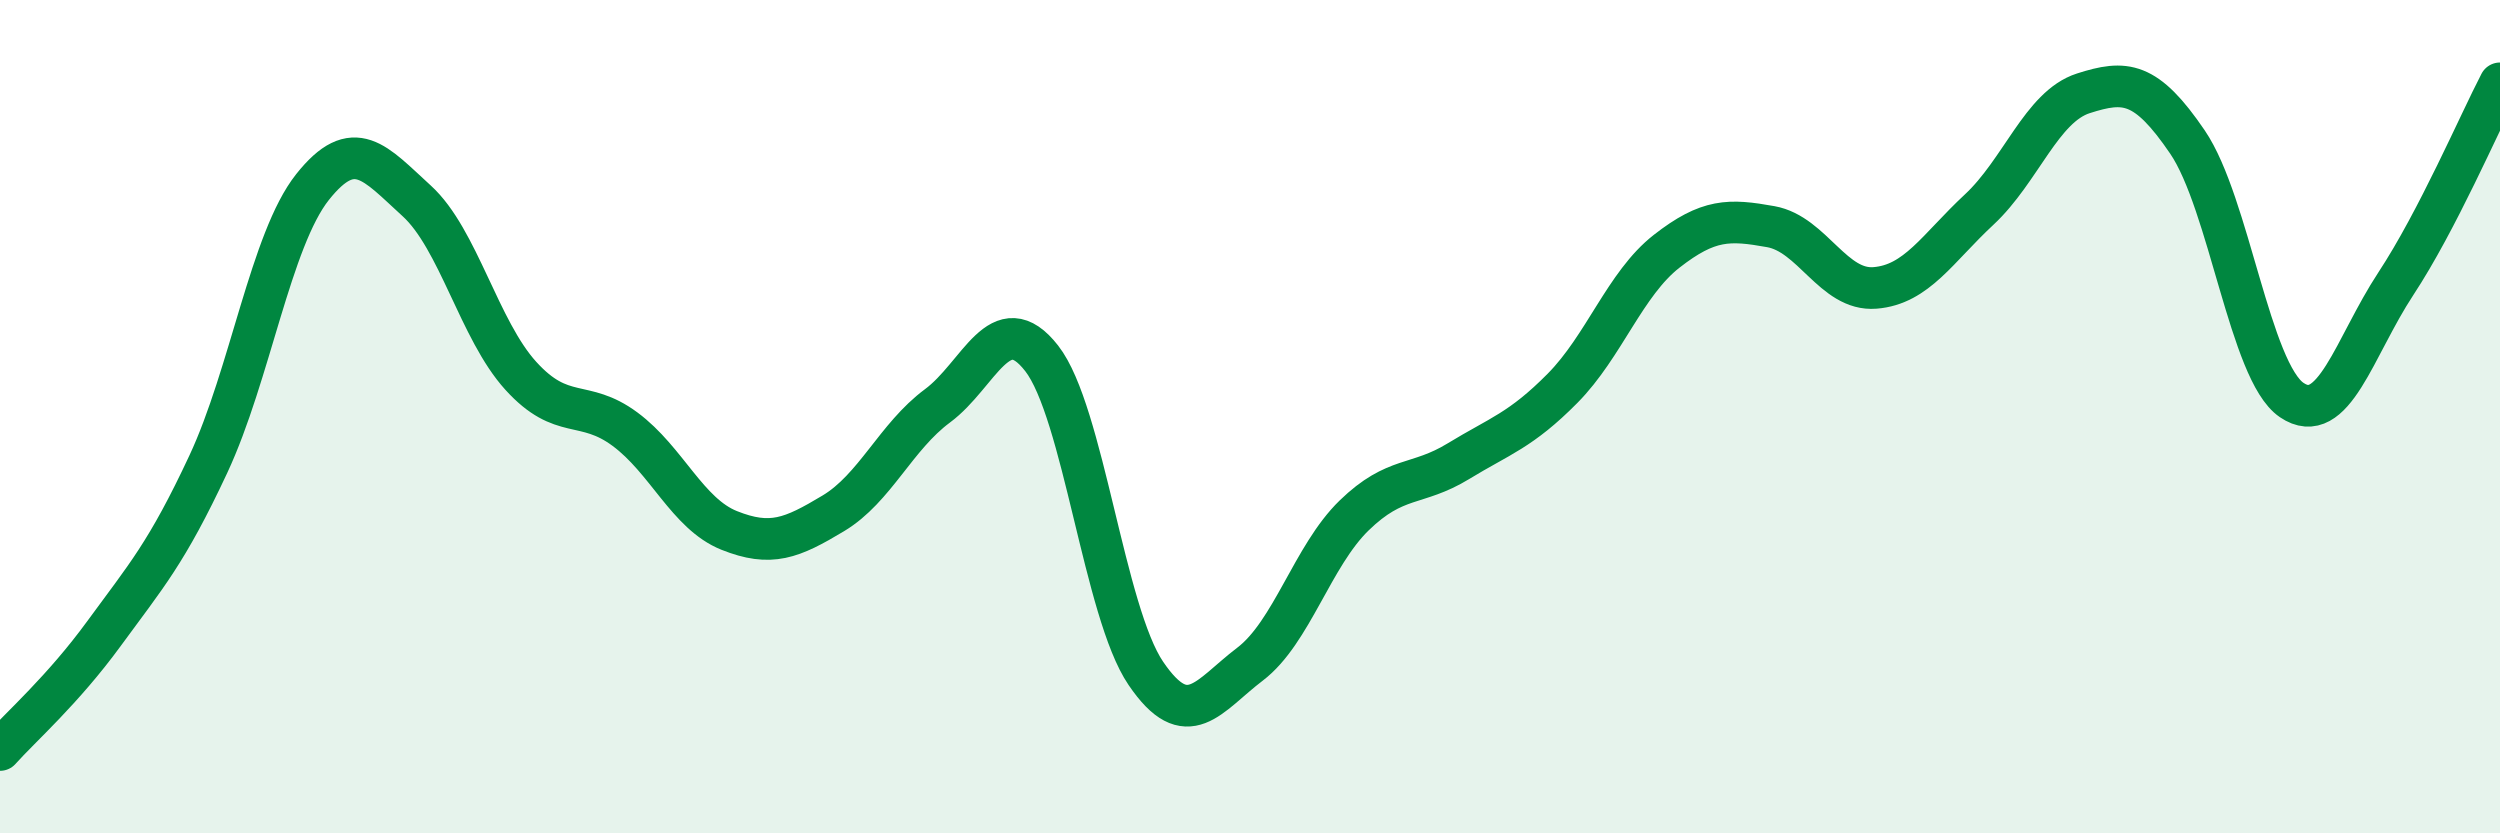
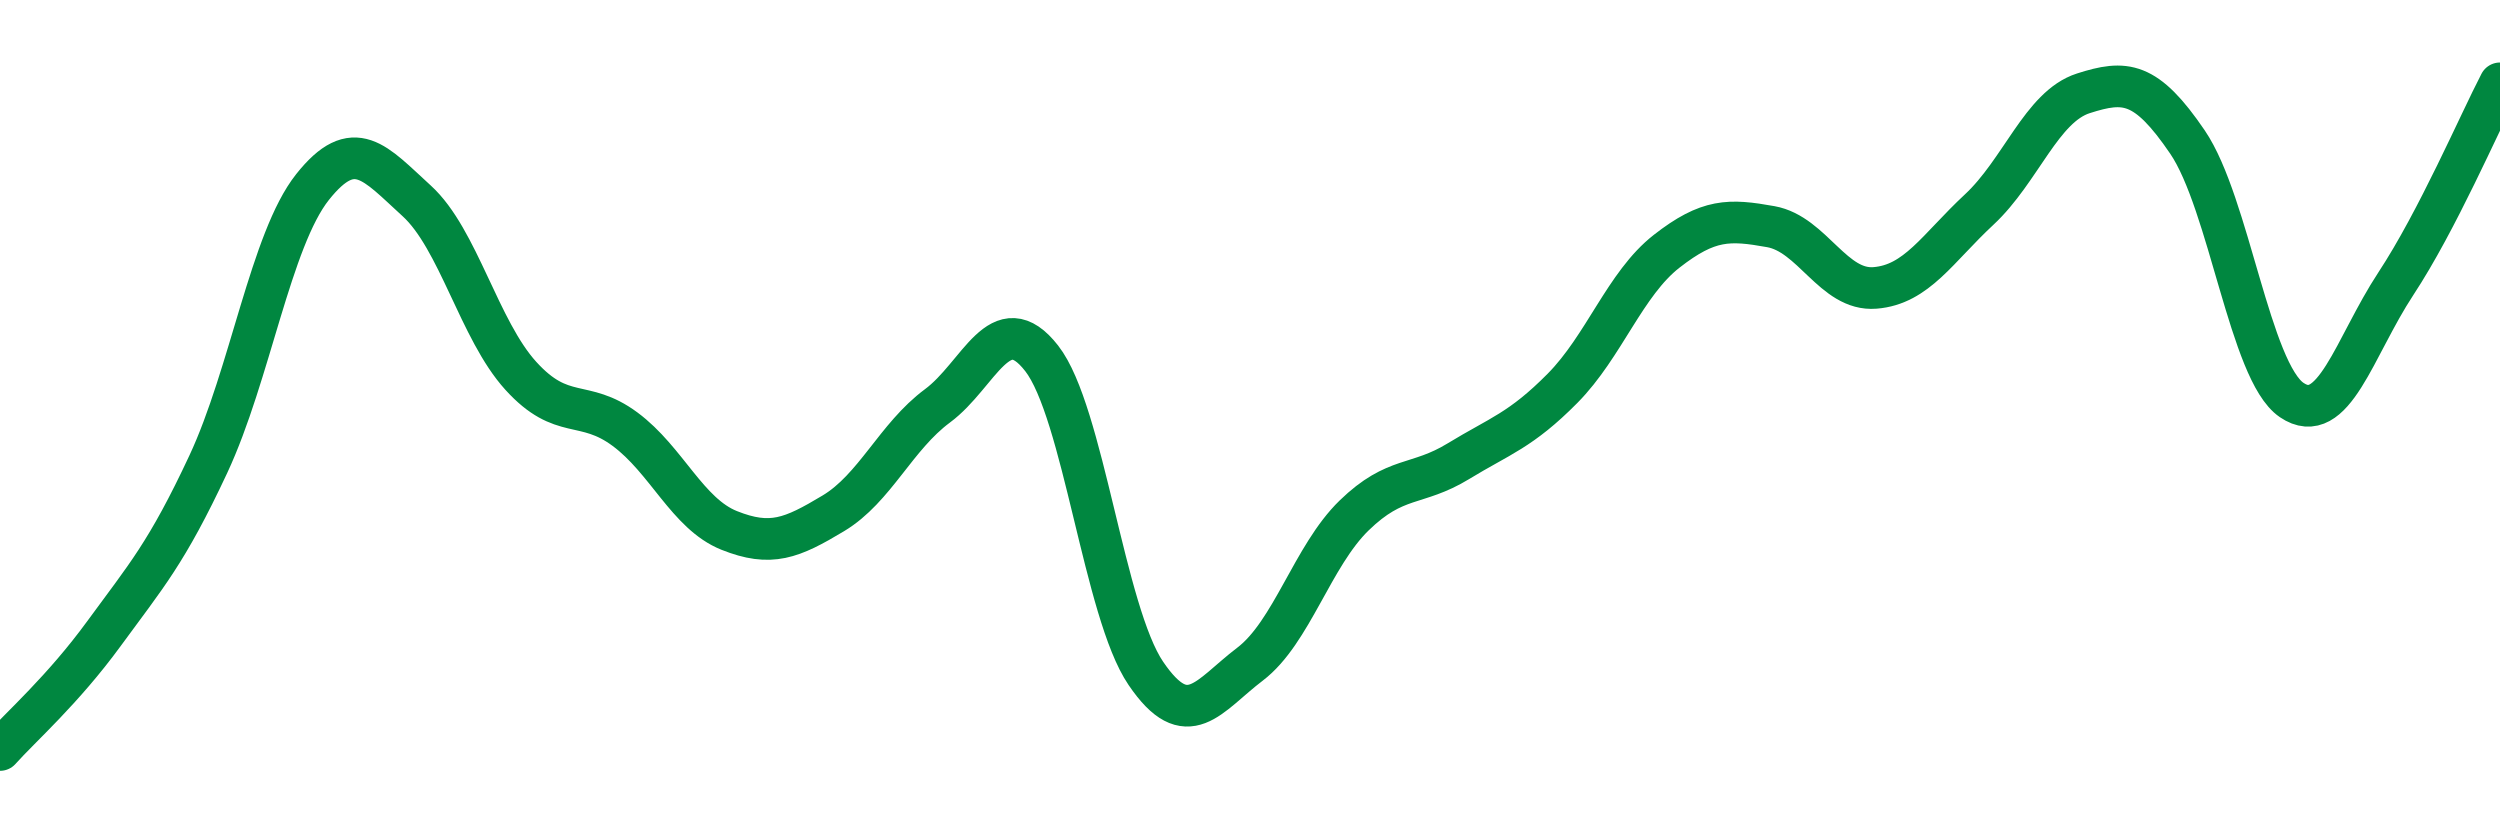
<svg xmlns="http://www.w3.org/2000/svg" width="60" height="20" viewBox="0 0 60 20">
-   <path d="M 0,18 C 0.5,17.44 1.5,16.57 2.5,15.2 C 3.5,13.83 4,13.28 5,11.14 C 6,9 6.5,5.75 7.5,4.49 C 8.5,3.23 9,3.91 10,4.82 C 11,5.73 11.5,7.92 12.5,9.02 C 13.5,10.12 14,9.56 15,10.3 C 16,11.04 16.5,12.33 17.5,12.73 C 18.5,13.13 19,12.92 20,12.32 C 21,11.72 21.5,10.48 22.5,9.74 C 23.5,9 24,7.32 25,8.6 C 26,9.88 26.5,14.69 27.5,16.16 C 28.5,17.63 29,16.7 30,15.94 C 31,15.18 31.5,13.34 32.5,12.37 C 33.5,11.4 34,11.68 35,11.07 C 36,10.46 36.5,10.33 37.5,9.32 C 38.5,8.31 39,6.81 40,6.03 C 41,5.25 41.5,5.26 42.5,5.44 C 43.5,5.62 44,6.99 45,6.91 C 46,6.83 46.5,5.96 47.5,5.03 C 48.5,4.1 49,2.56 50,2.24 C 51,1.92 51.5,1.94 52.5,3.41 C 53.5,4.88 54,8.92 55,9.6 C 56,10.28 56.5,8.33 57.5,6.81 C 58.5,5.29 59.5,2.96 60,2L60 20L0 20Z" fill="#008740" opacity="0.1" stroke-linecap="round" stroke-linejoin="round" />
  <path d="M 0,18 C 0.5,17.44 1.5,16.57 2.5,15.2 C 3.5,13.83 4,13.28 5,11.14 C 6,9 6.5,5.75 7.5,4.49 C 8.5,3.23 9,3.91 10,4.82 C 11,5.73 11.5,7.92 12.5,9.02 C 13.5,10.12 14,9.56 15,10.3 C 16,11.04 16.5,12.33 17.5,12.73 C 18.5,13.13 19,12.92 20,12.32 C 21,11.72 21.5,10.48 22.5,9.74 C 23.5,9 24,7.32 25,8.6 C 26,9.88 26.5,14.69 27.5,16.16 C 28.5,17.63 29,16.7 30,15.94 C 31,15.18 31.5,13.34 32.5,12.37 C 33.5,11.4 34,11.68 35,11.07 C 36,10.46 36.5,10.33 37.5,9.32 C 38.5,8.31 39,6.81 40,6.03 C 41,5.25 41.5,5.26 42.5,5.44 C 43.5,5.62 44,6.99 45,6.91 C 46,6.83 46.5,5.96 47.5,5.03 C 48.5,4.1 49,2.56 50,2.24 C 51,1.92 51.5,1.94 52.5,3.41 C 53.5,4.88 54,8.92 55,9.6 C 56,10.28 56.5,8.33 57.5,6.81 C 58.5,5.29 59.5,2.96 60,2" stroke="#008740" stroke-width="1" fill="none" stroke-linecap="round" stroke-linejoin="round" />
</svg>